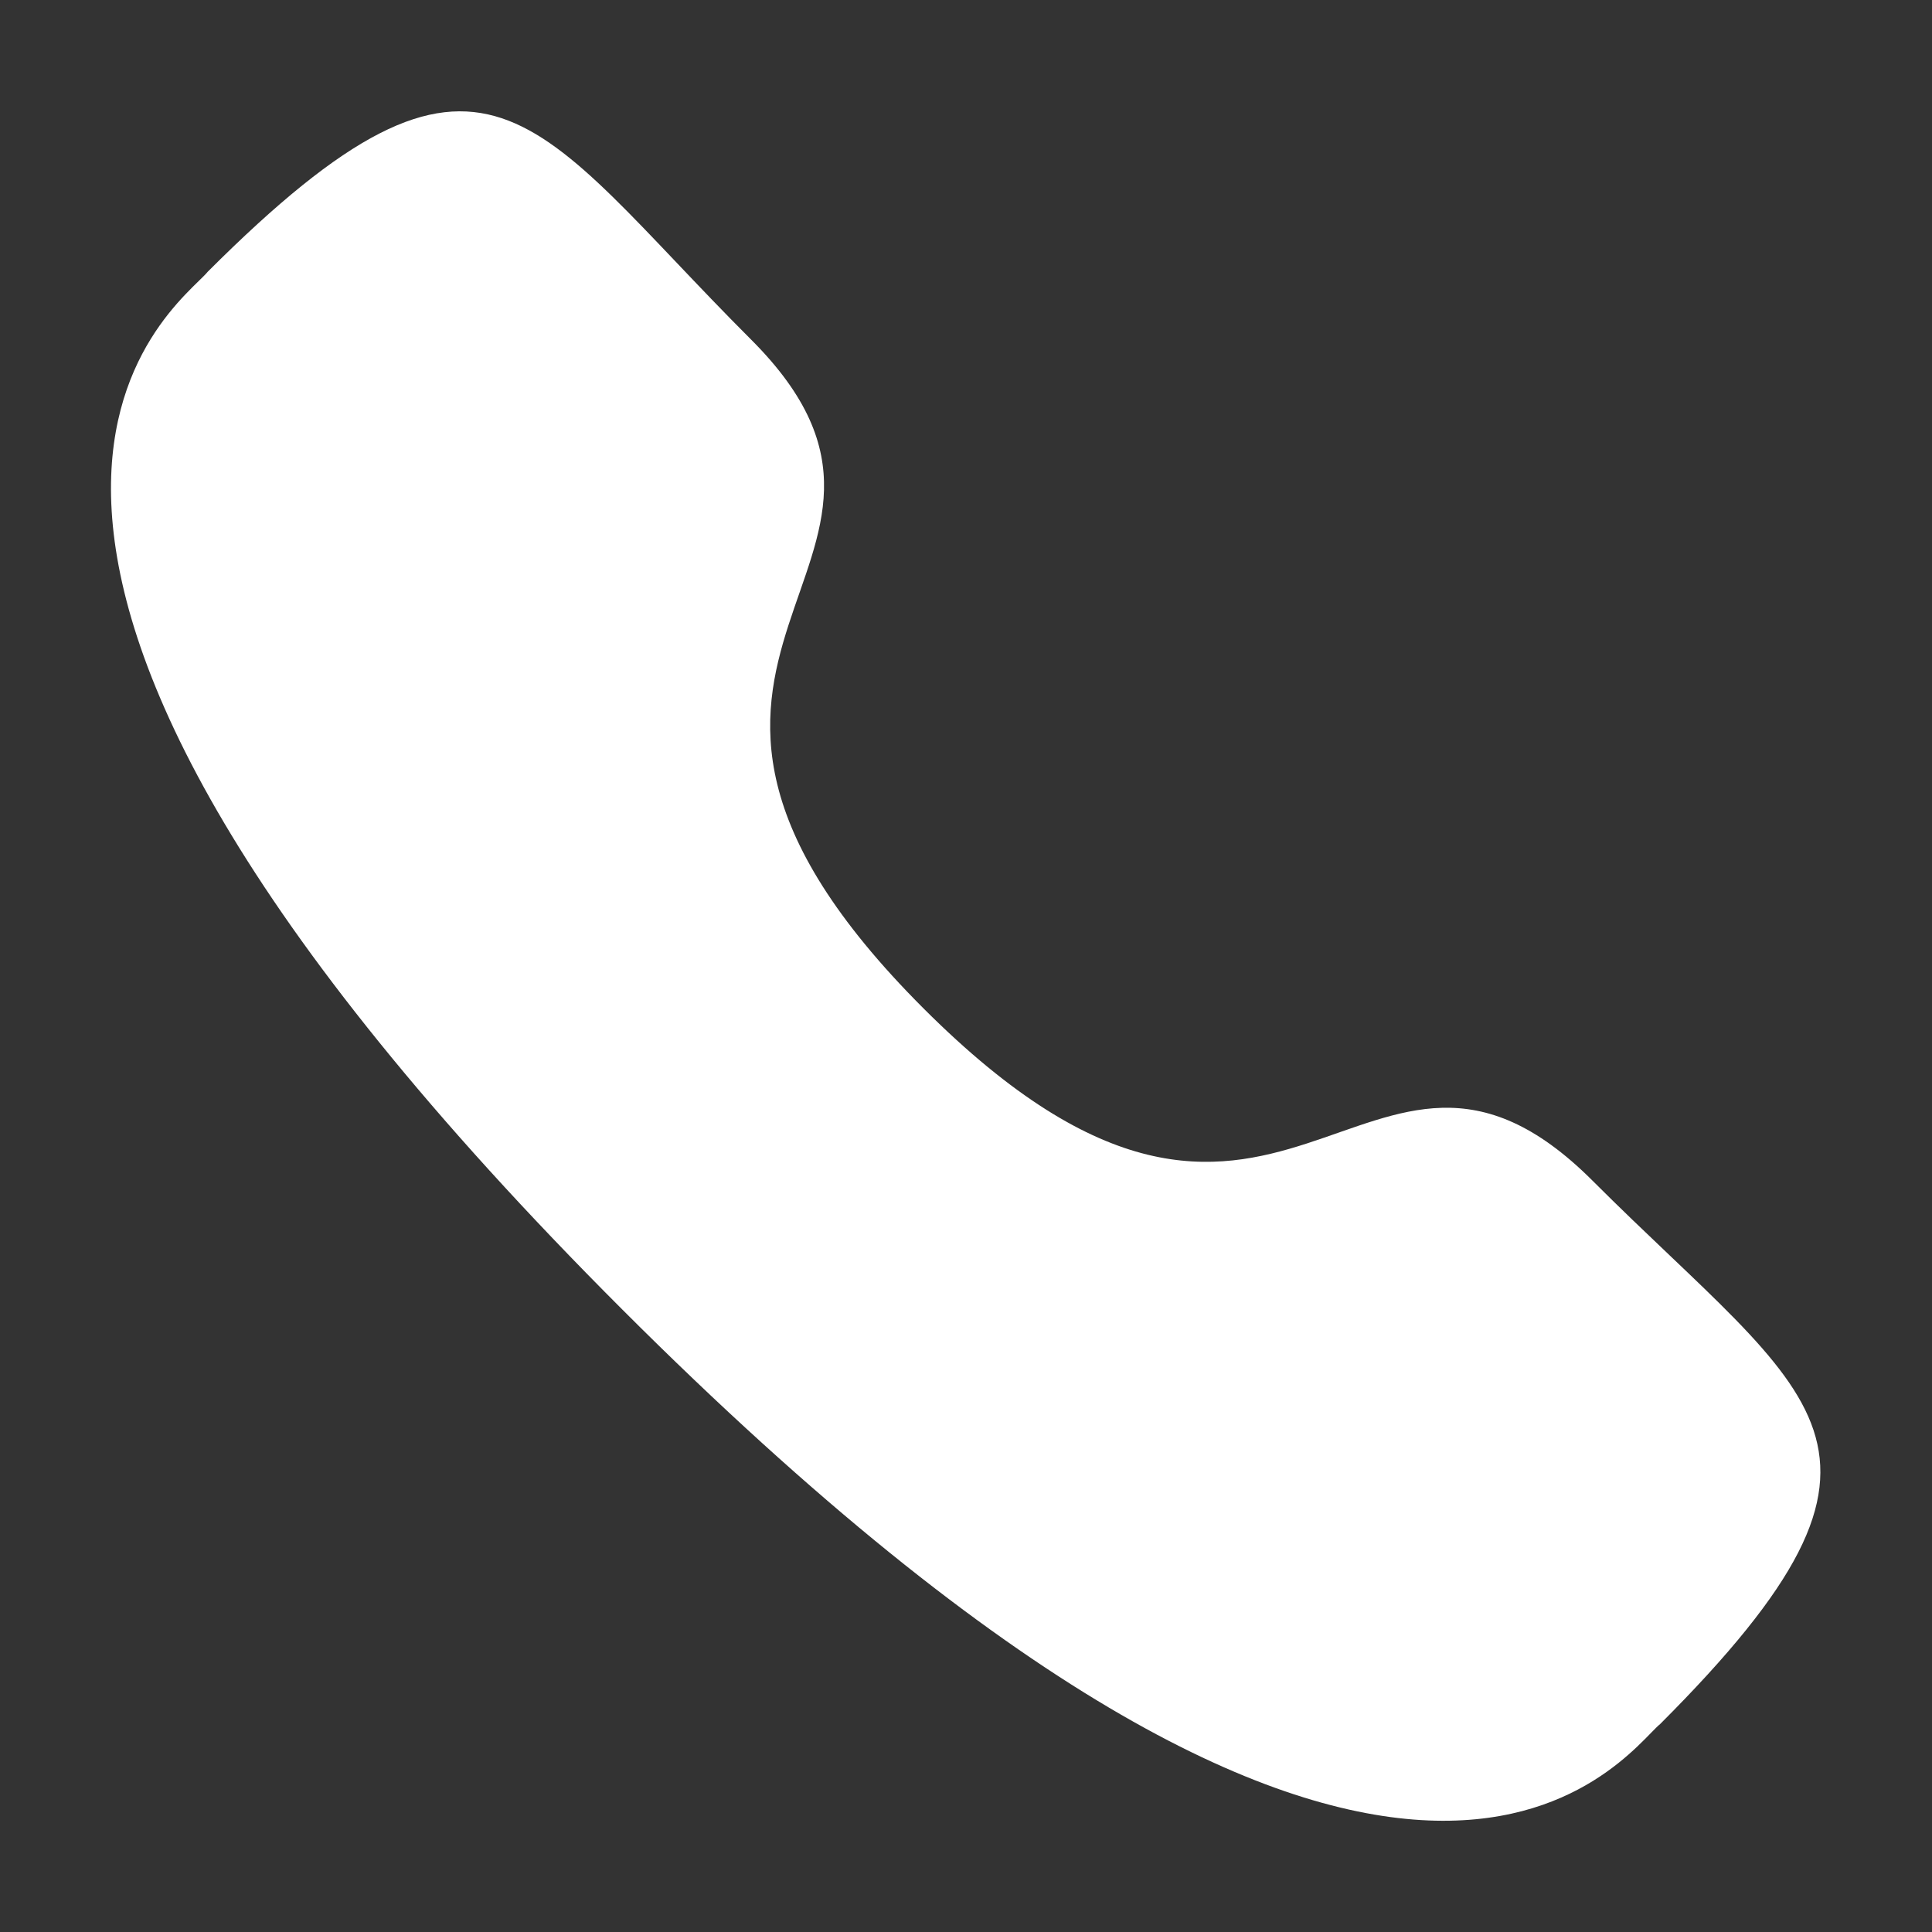
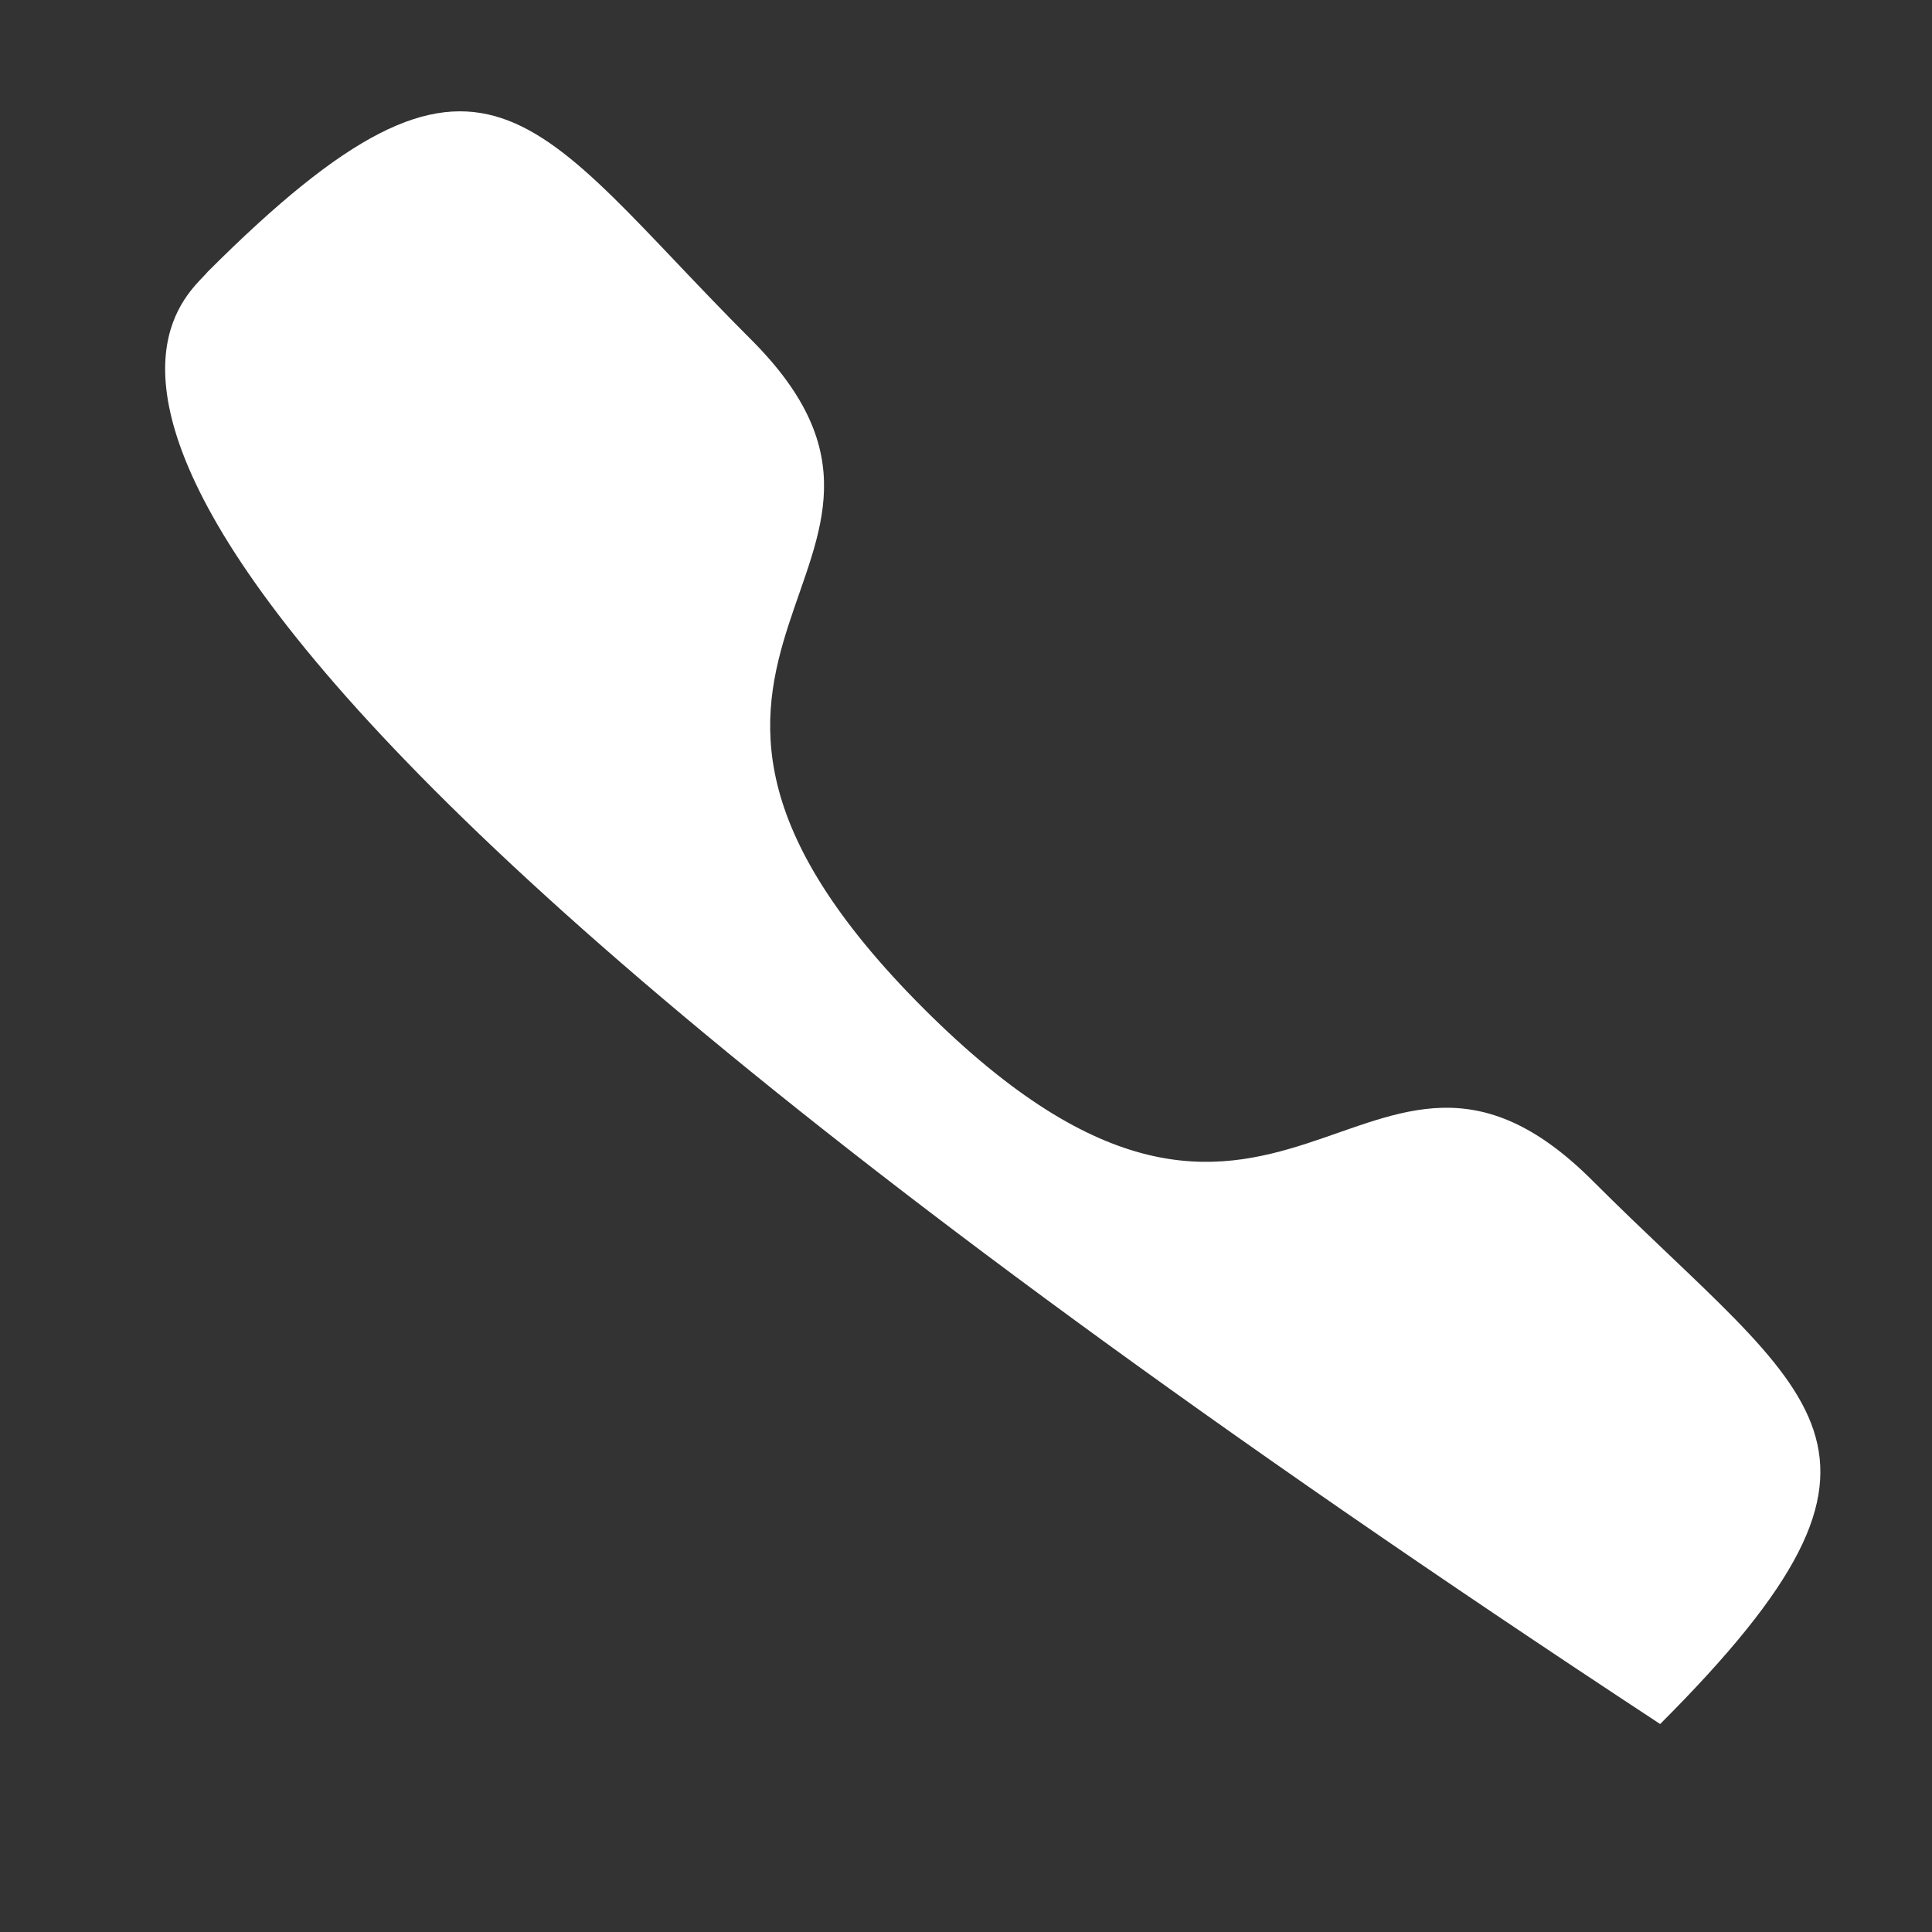
<svg xmlns="http://www.w3.org/2000/svg" width="17" height="17" viewBox="0 0 17 17" fill="none">
  <rect x="0" y="0" width="17" height="17" fill="#333333" stroke="none" />
-   <path fill-rule="evenodd" clip-rule="evenodd" d="M8.127 8.874C11.285 12.031 12.001 8.379 14.012 10.388C15.95 12.326 17.064 12.714 14.608 15.17C14.301 15.417 12.346 18.392 5.477 11.524C-1.393 4.656 1.579 2.699 1.827 2.392C4.289 -0.07 4.67 1.05 6.609 2.988C8.62 4.998 4.969 5.717 8.127 8.874Z" fill="white" />
+   <path fill-rule="evenodd" clip-rule="evenodd" d="M8.127 8.874C11.285 12.031 12.001 8.379 14.012 10.388C15.95 12.326 17.064 12.714 14.608 15.17C-1.393 4.656 1.579 2.699 1.827 2.392C4.289 -0.07 4.67 1.05 6.609 2.988C8.62 4.998 4.969 5.717 8.127 8.874Z" fill="white" />
</svg>